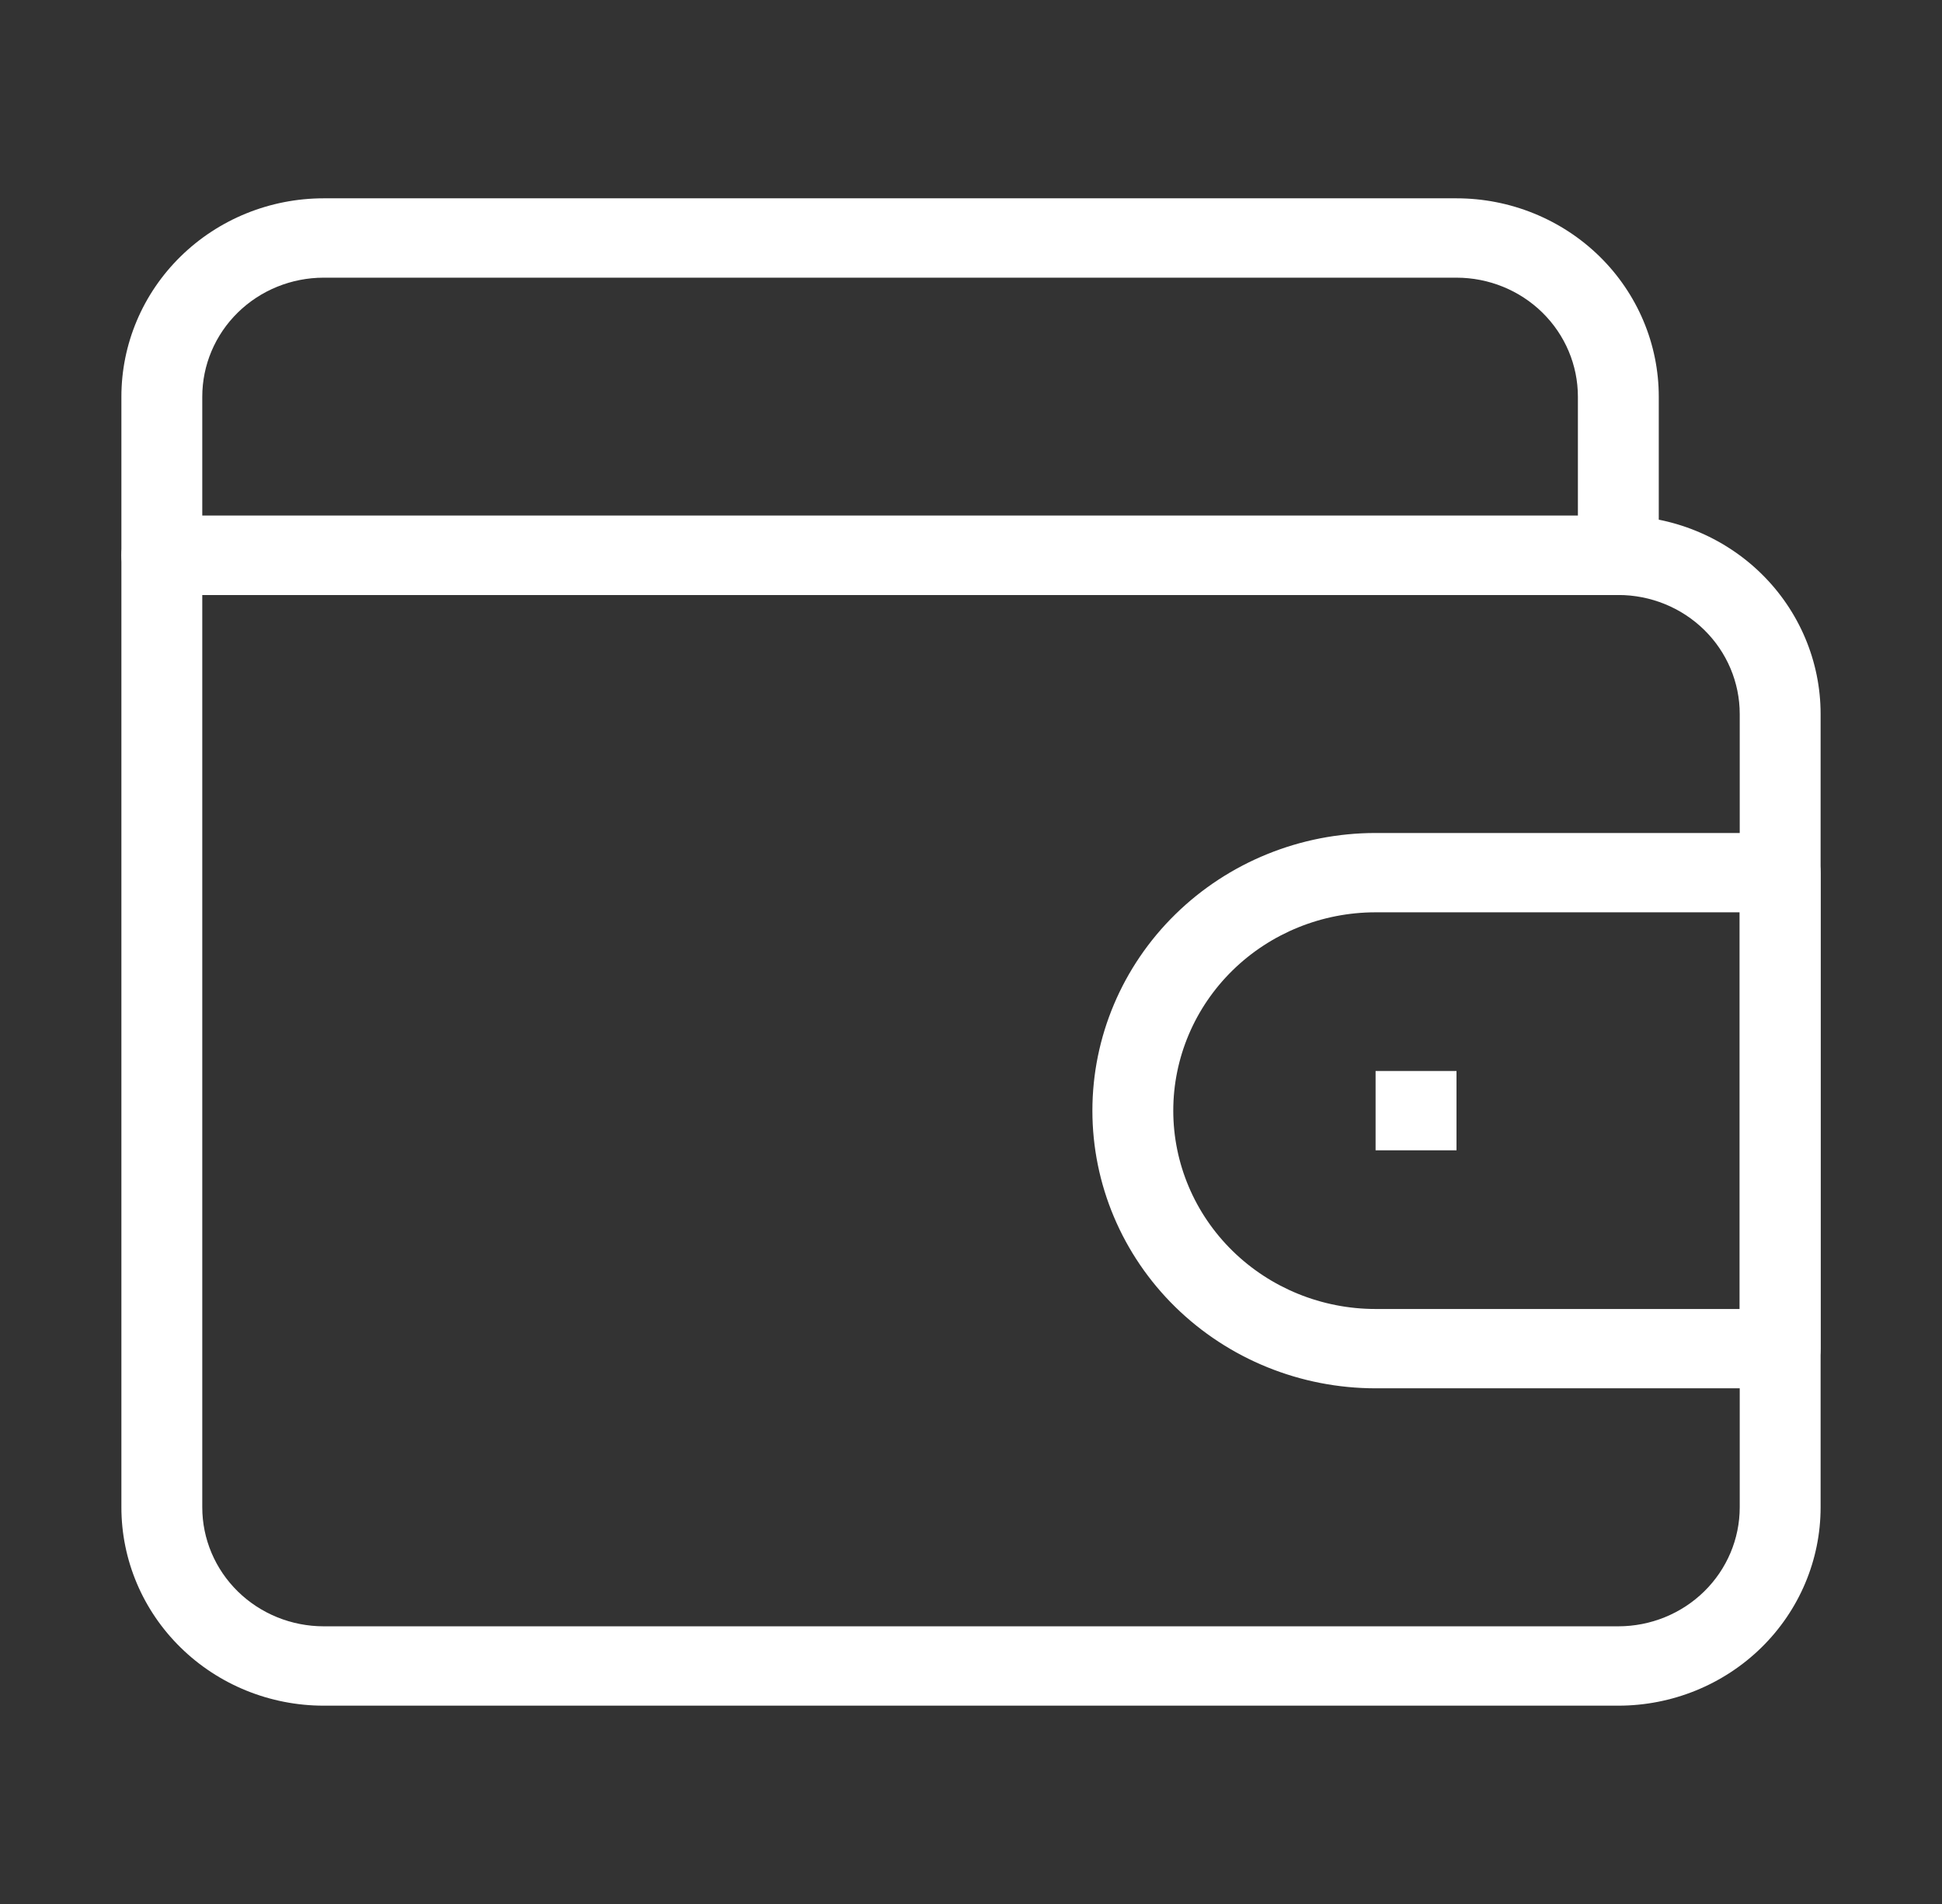
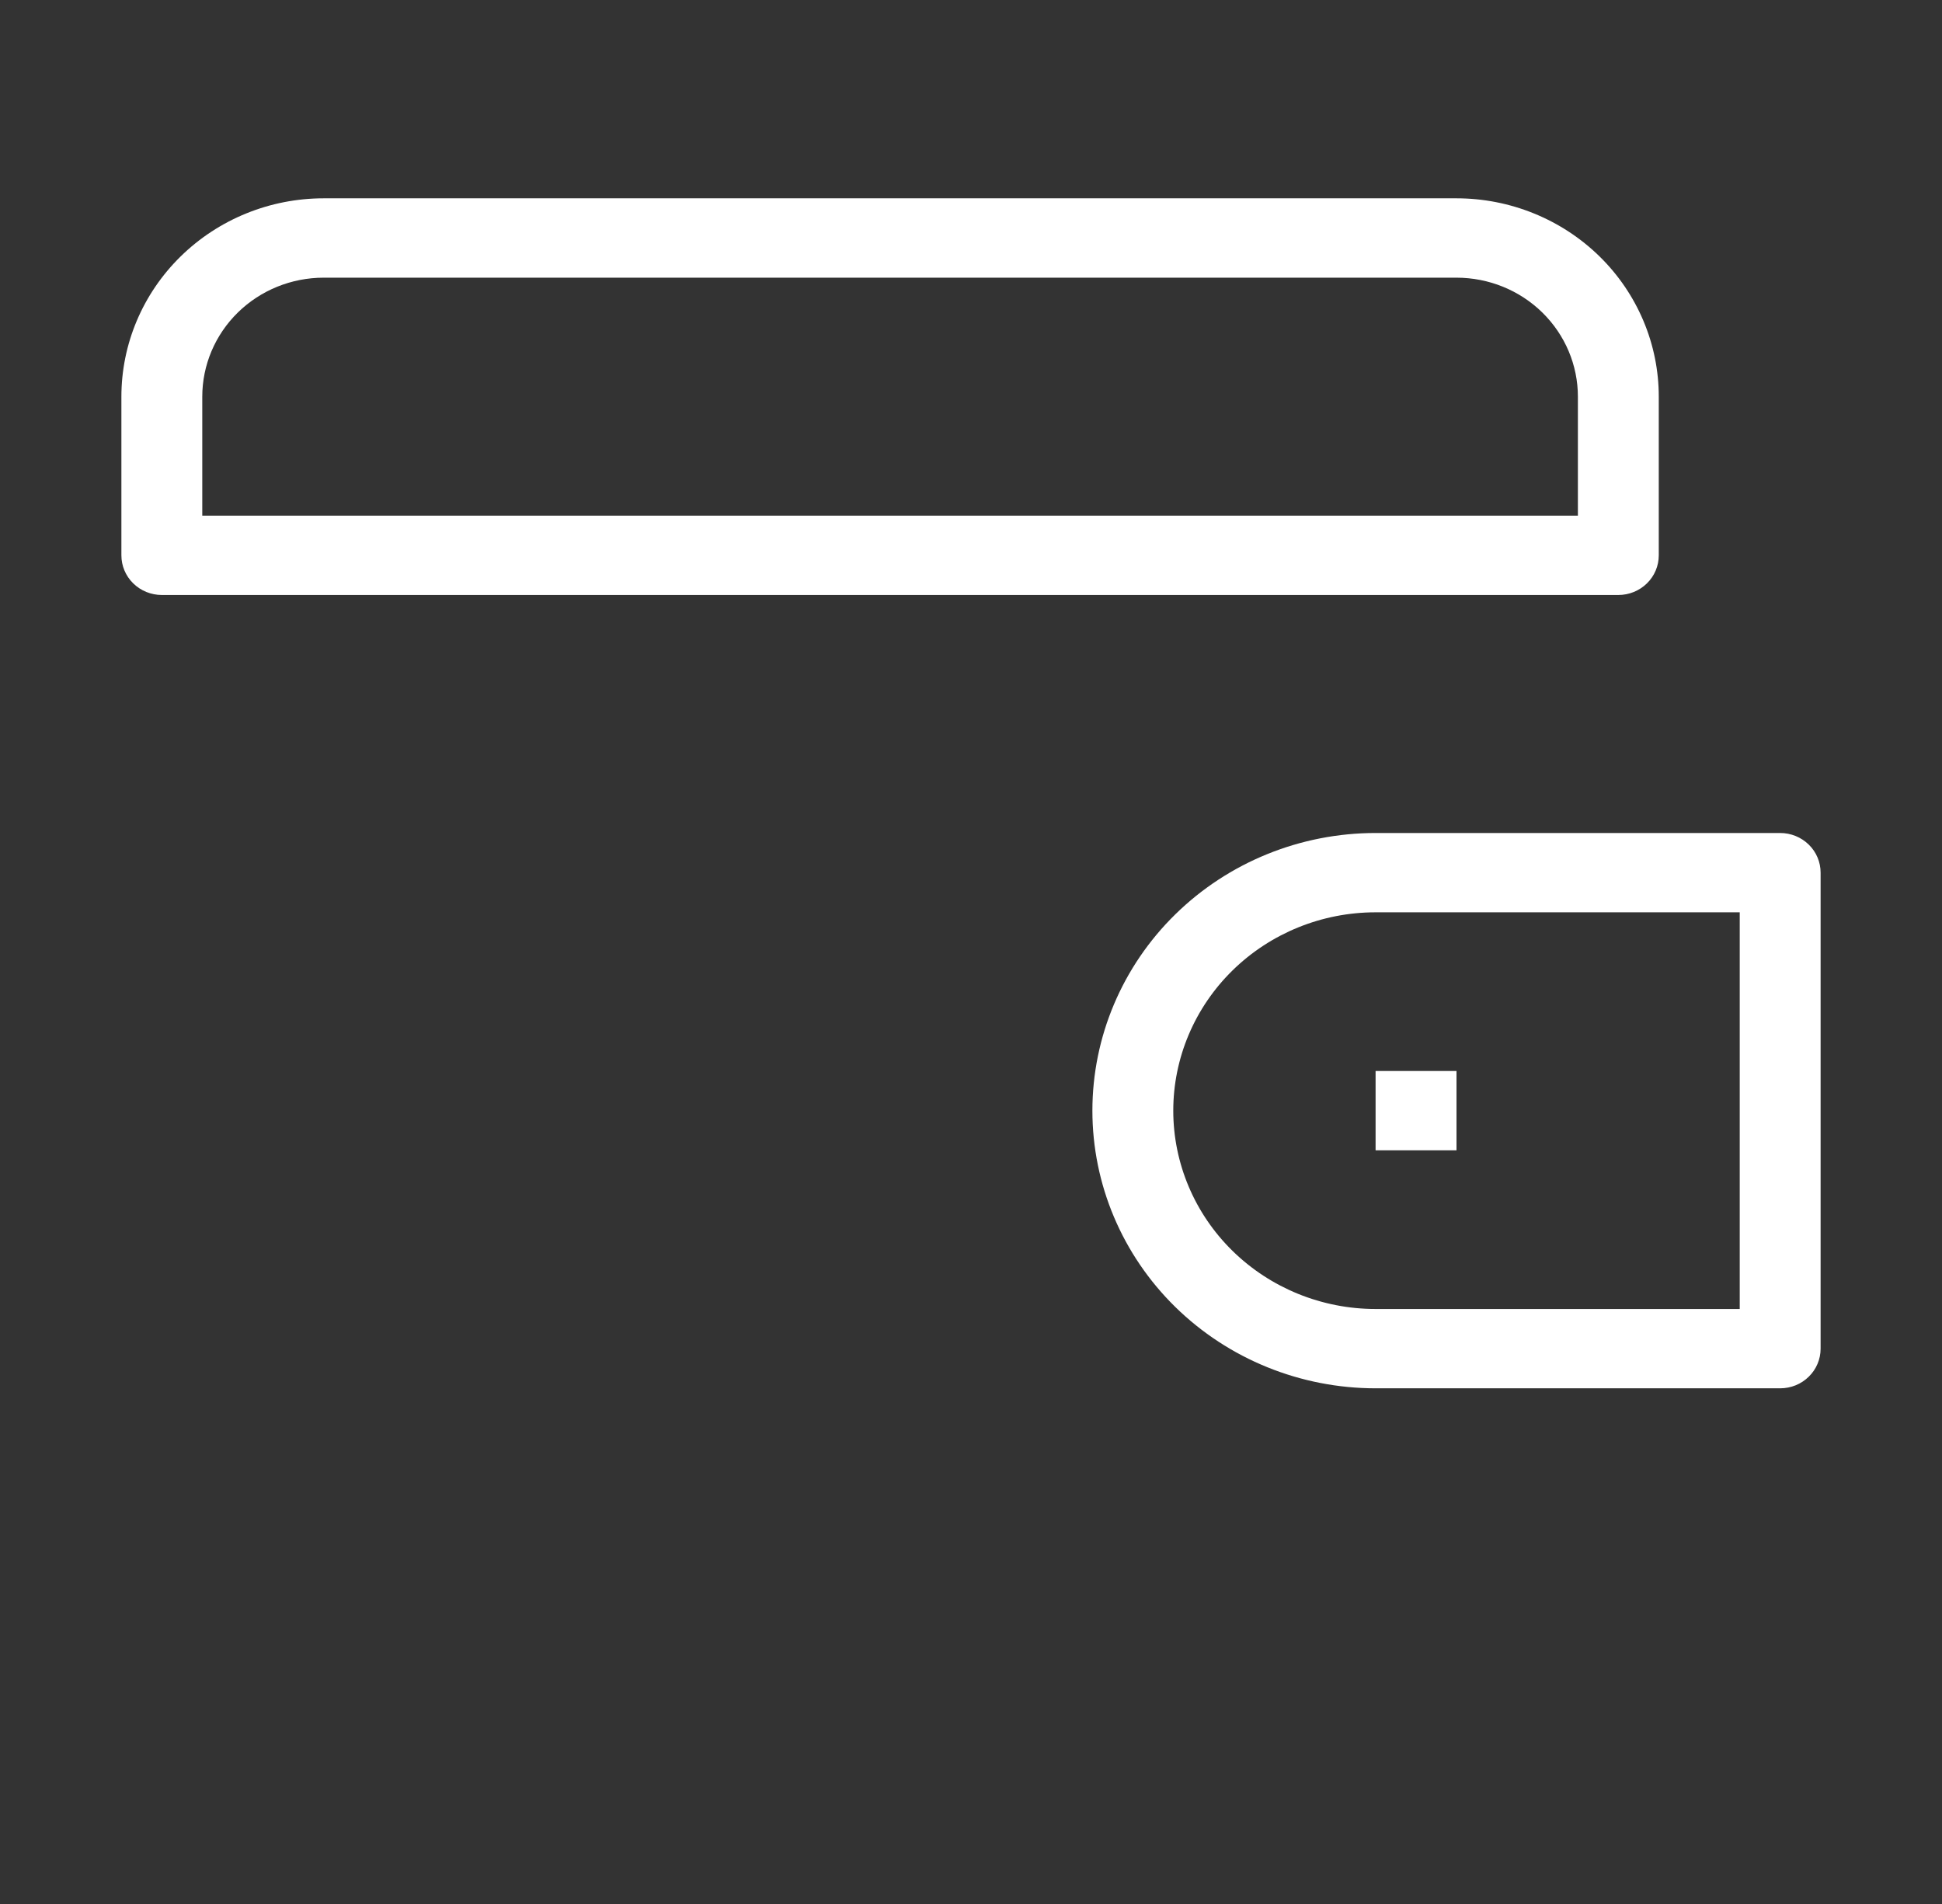
<svg xmlns="http://www.w3.org/2000/svg" width="51" height="50" viewBox="0 0 51 50" fill="none">
  <rect x="0" y="0" width="51" height="50" fill="#333333" stroke="none" />
-   <path fill-rule="evenodd" clip-rule="evenodd" d="M3.188 14.583C3.188 14.307 3.299 14.042 3.499 13.847C3.698 13.651 3.968 13.542 4.25 13.542H42.5C43.909 13.542 45.26 14.09 46.257 15.067C47.253 16.044 47.812 17.369 47.812 18.75V39.583C47.812 40.965 47.253 42.289 46.257 43.266C45.26 44.243 43.909 44.792 42.5 44.792H8.5C7.091 44.792 5.74 44.243 4.744 43.266C3.747 42.289 3.188 40.965 3.188 39.583V14.583ZM5.312 15.625V39.583C5.312 40.412 5.648 41.207 6.246 41.793C6.844 42.379 7.655 42.708 8.5 42.708H42.5C43.345 42.708 44.156 42.379 44.754 41.793C45.352 41.207 45.688 40.412 45.688 39.583V18.75C45.688 17.921 45.352 17.126 44.754 16.54C44.156 15.954 43.345 15.625 42.5 15.625H5.312Z" fill="white" />
  <path fill-rule="evenodd" clip-rule="evenodd" d="M3.188 14.583C3.188 14.86 3.299 15.124 3.499 15.32C3.698 15.515 3.968 15.625 4.25 15.625H42.5C42.782 15.625 43.052 15.515 43.251 15.32C43.451 15.124 43.562 14.86 43.562 14.583V10.417C43.562 9.733 43.425 9.055 43.158 8.424C42.891 7.792 42.5 7.217 42.007 6.734C41.513 6.25 40.928 5.867 40.283 5.605C39.639 5.343 38.948 5.208 38.25 5.208H8.5C7.091 5.208 5.74 5.757 4.744 6.734C3.747 7.711 3.188 9.035 3.188 10.417V14.583ZM5.312 13.542V10.417C5.312 9.588 5.648 8.793 6.246 8.207C6.844 7.621 7.655 7.292 8.5 7.292H38.25C39.095 7.292 39.906 7.621 40.504 8.207C41.102 8.793 41.438 9.588 41.438 10.417V13.542H5.312ZM28.688 29.167C28.688 27.233 29.471 25.378 30.866 24.011C32.261 22.643 34.153 21.875 36.125 21.875H46.75C47.032 21.875 47.302 21.985 47.501 22.18C47.701 22.375 47.812 22.64 47.812 22.917V35.417C47.812 35.693 47.701 35.958 47.501 36.153C47.302 36.349 47.032 36.458 46.75 36.458H36.125C34.153 36.458 32.261 35.69 30.866 34.323C29.471 32.955 28.688 31.101 28.688 29.167ZM36.125 23.958C34.716 23.958 33.365 24.507 32.368 25.484C31.372 26.461 30.812 27.785 30.812 29.167C30.812 30.548 31.372 31.873 32.368 32.849C33.365 33.826 34.716 34.375 36.125 34.375H45.688V23.958H36.125Z" fill="white" />
  <path fill-rule="evenodd" clip-rule="evenodd" d="M38.25 30.208H36.125V28.125H38.25V30.208Z" fill="white" />
</svg>